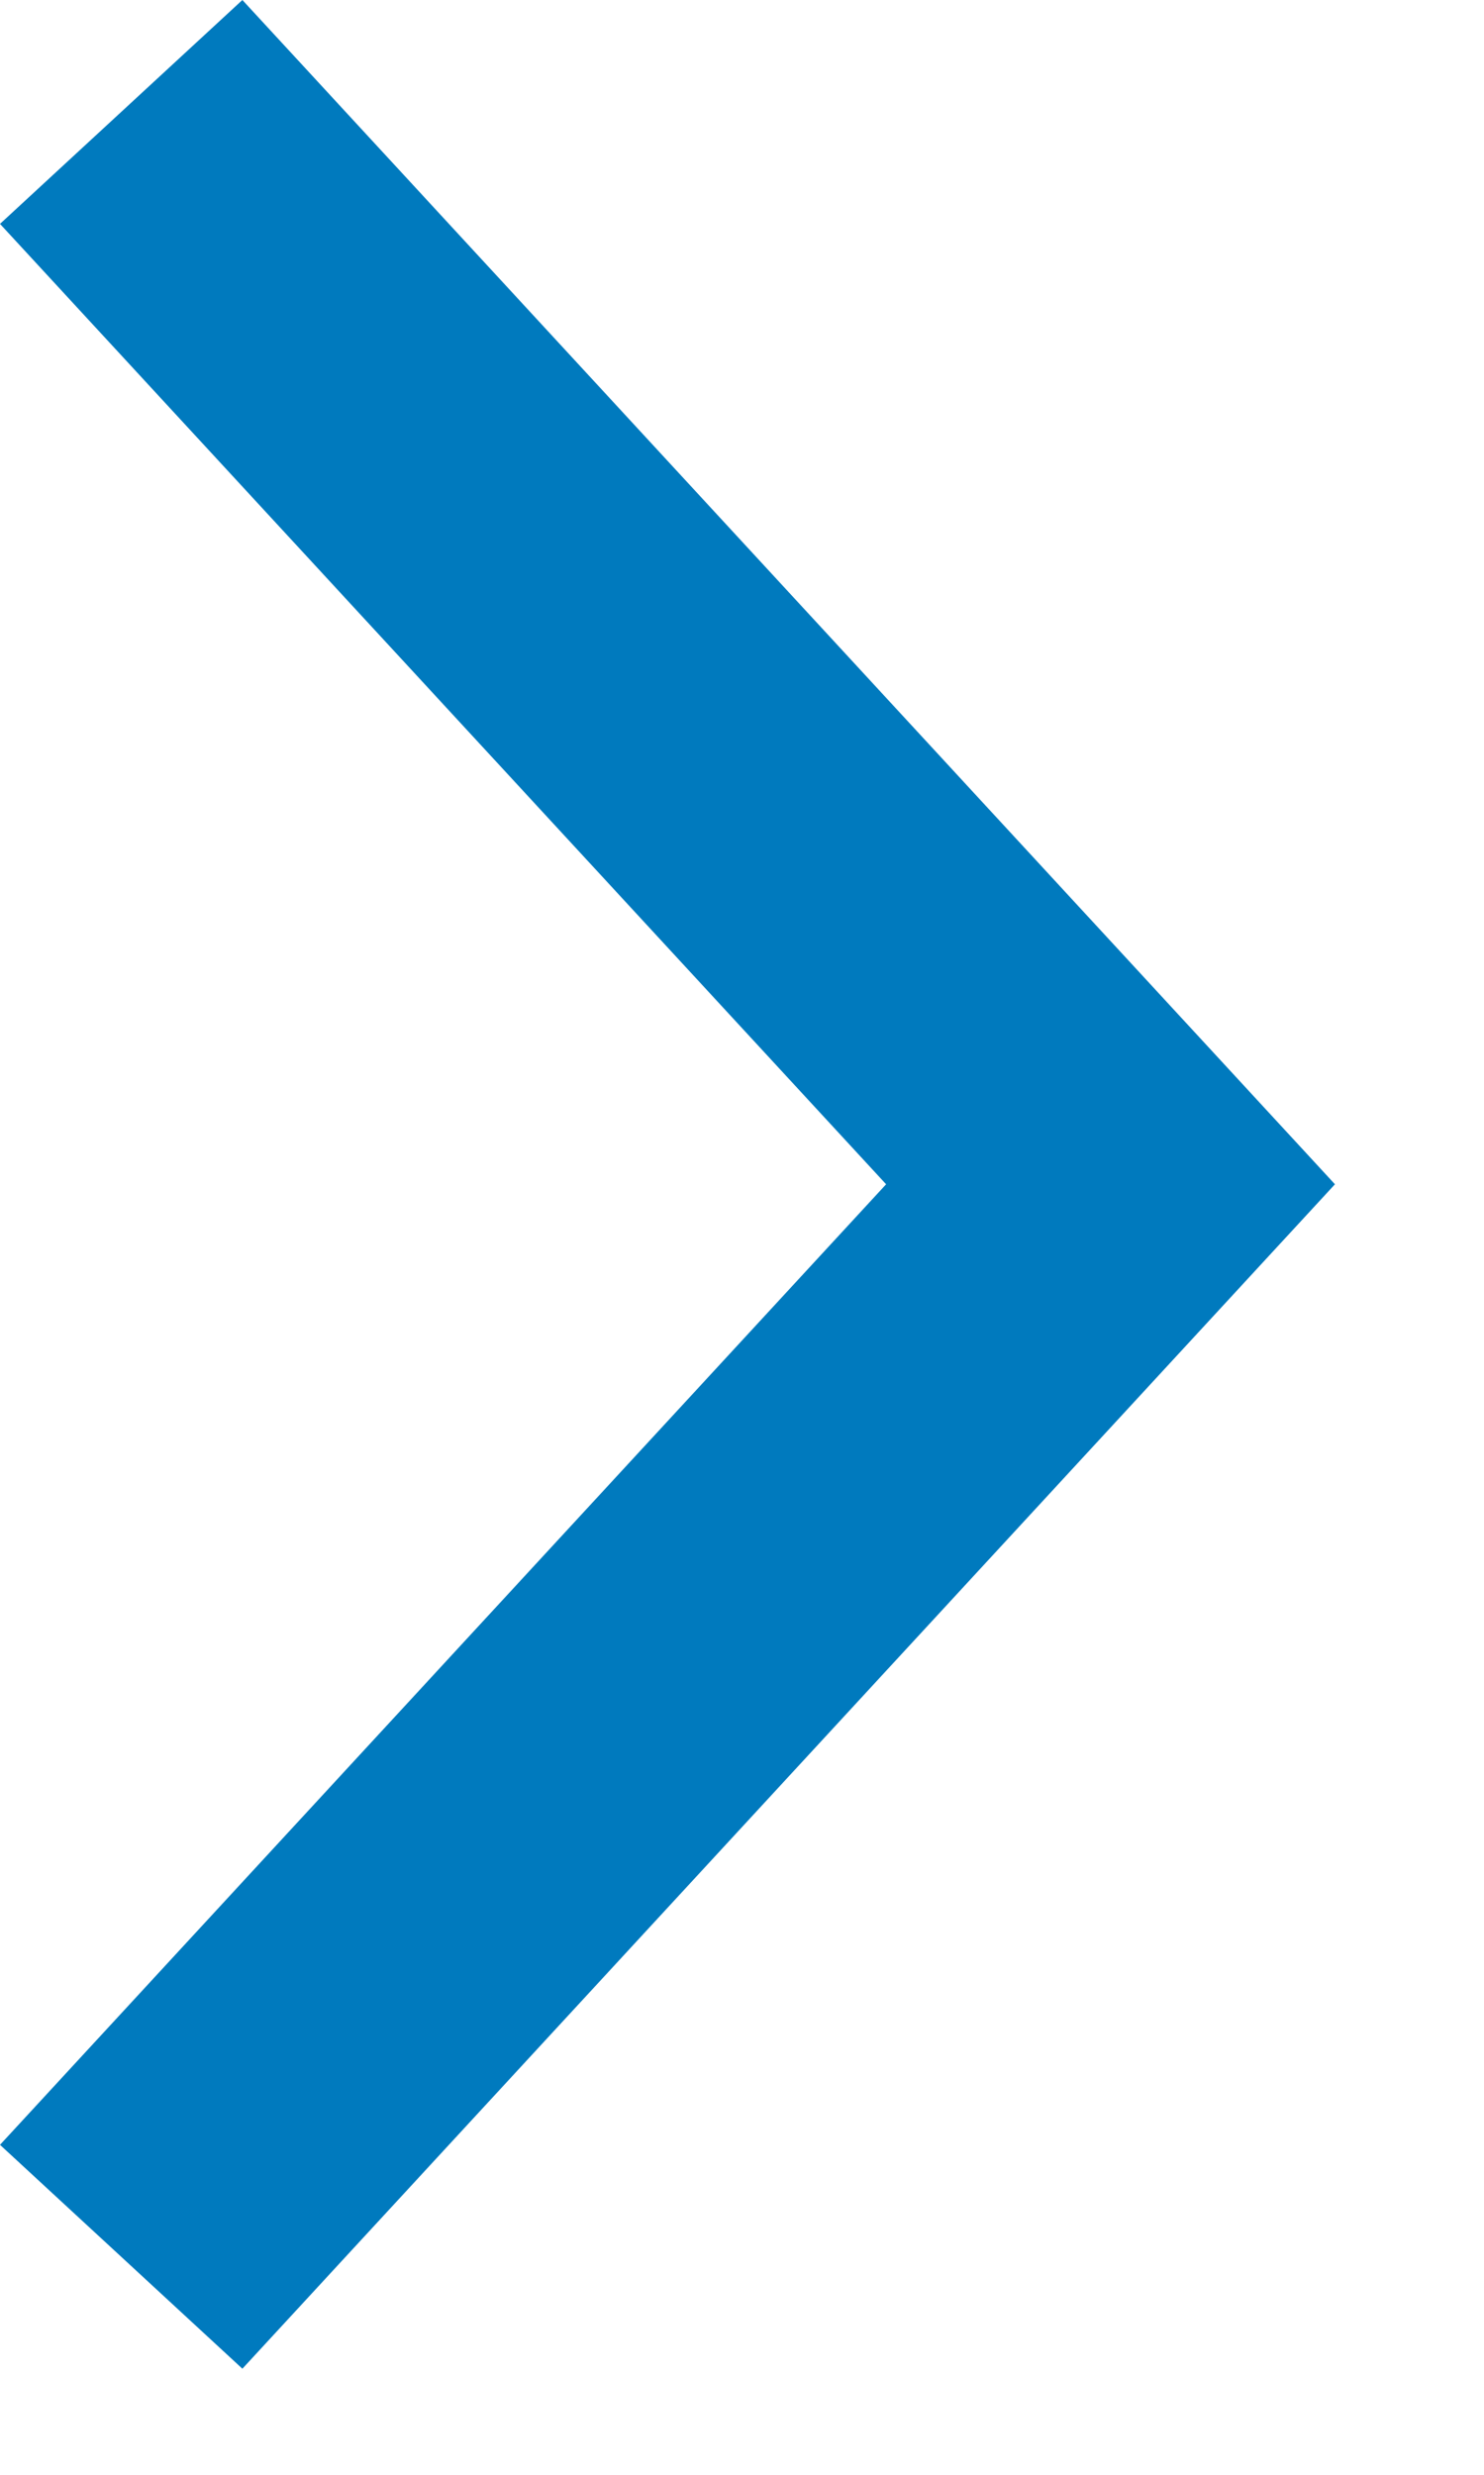
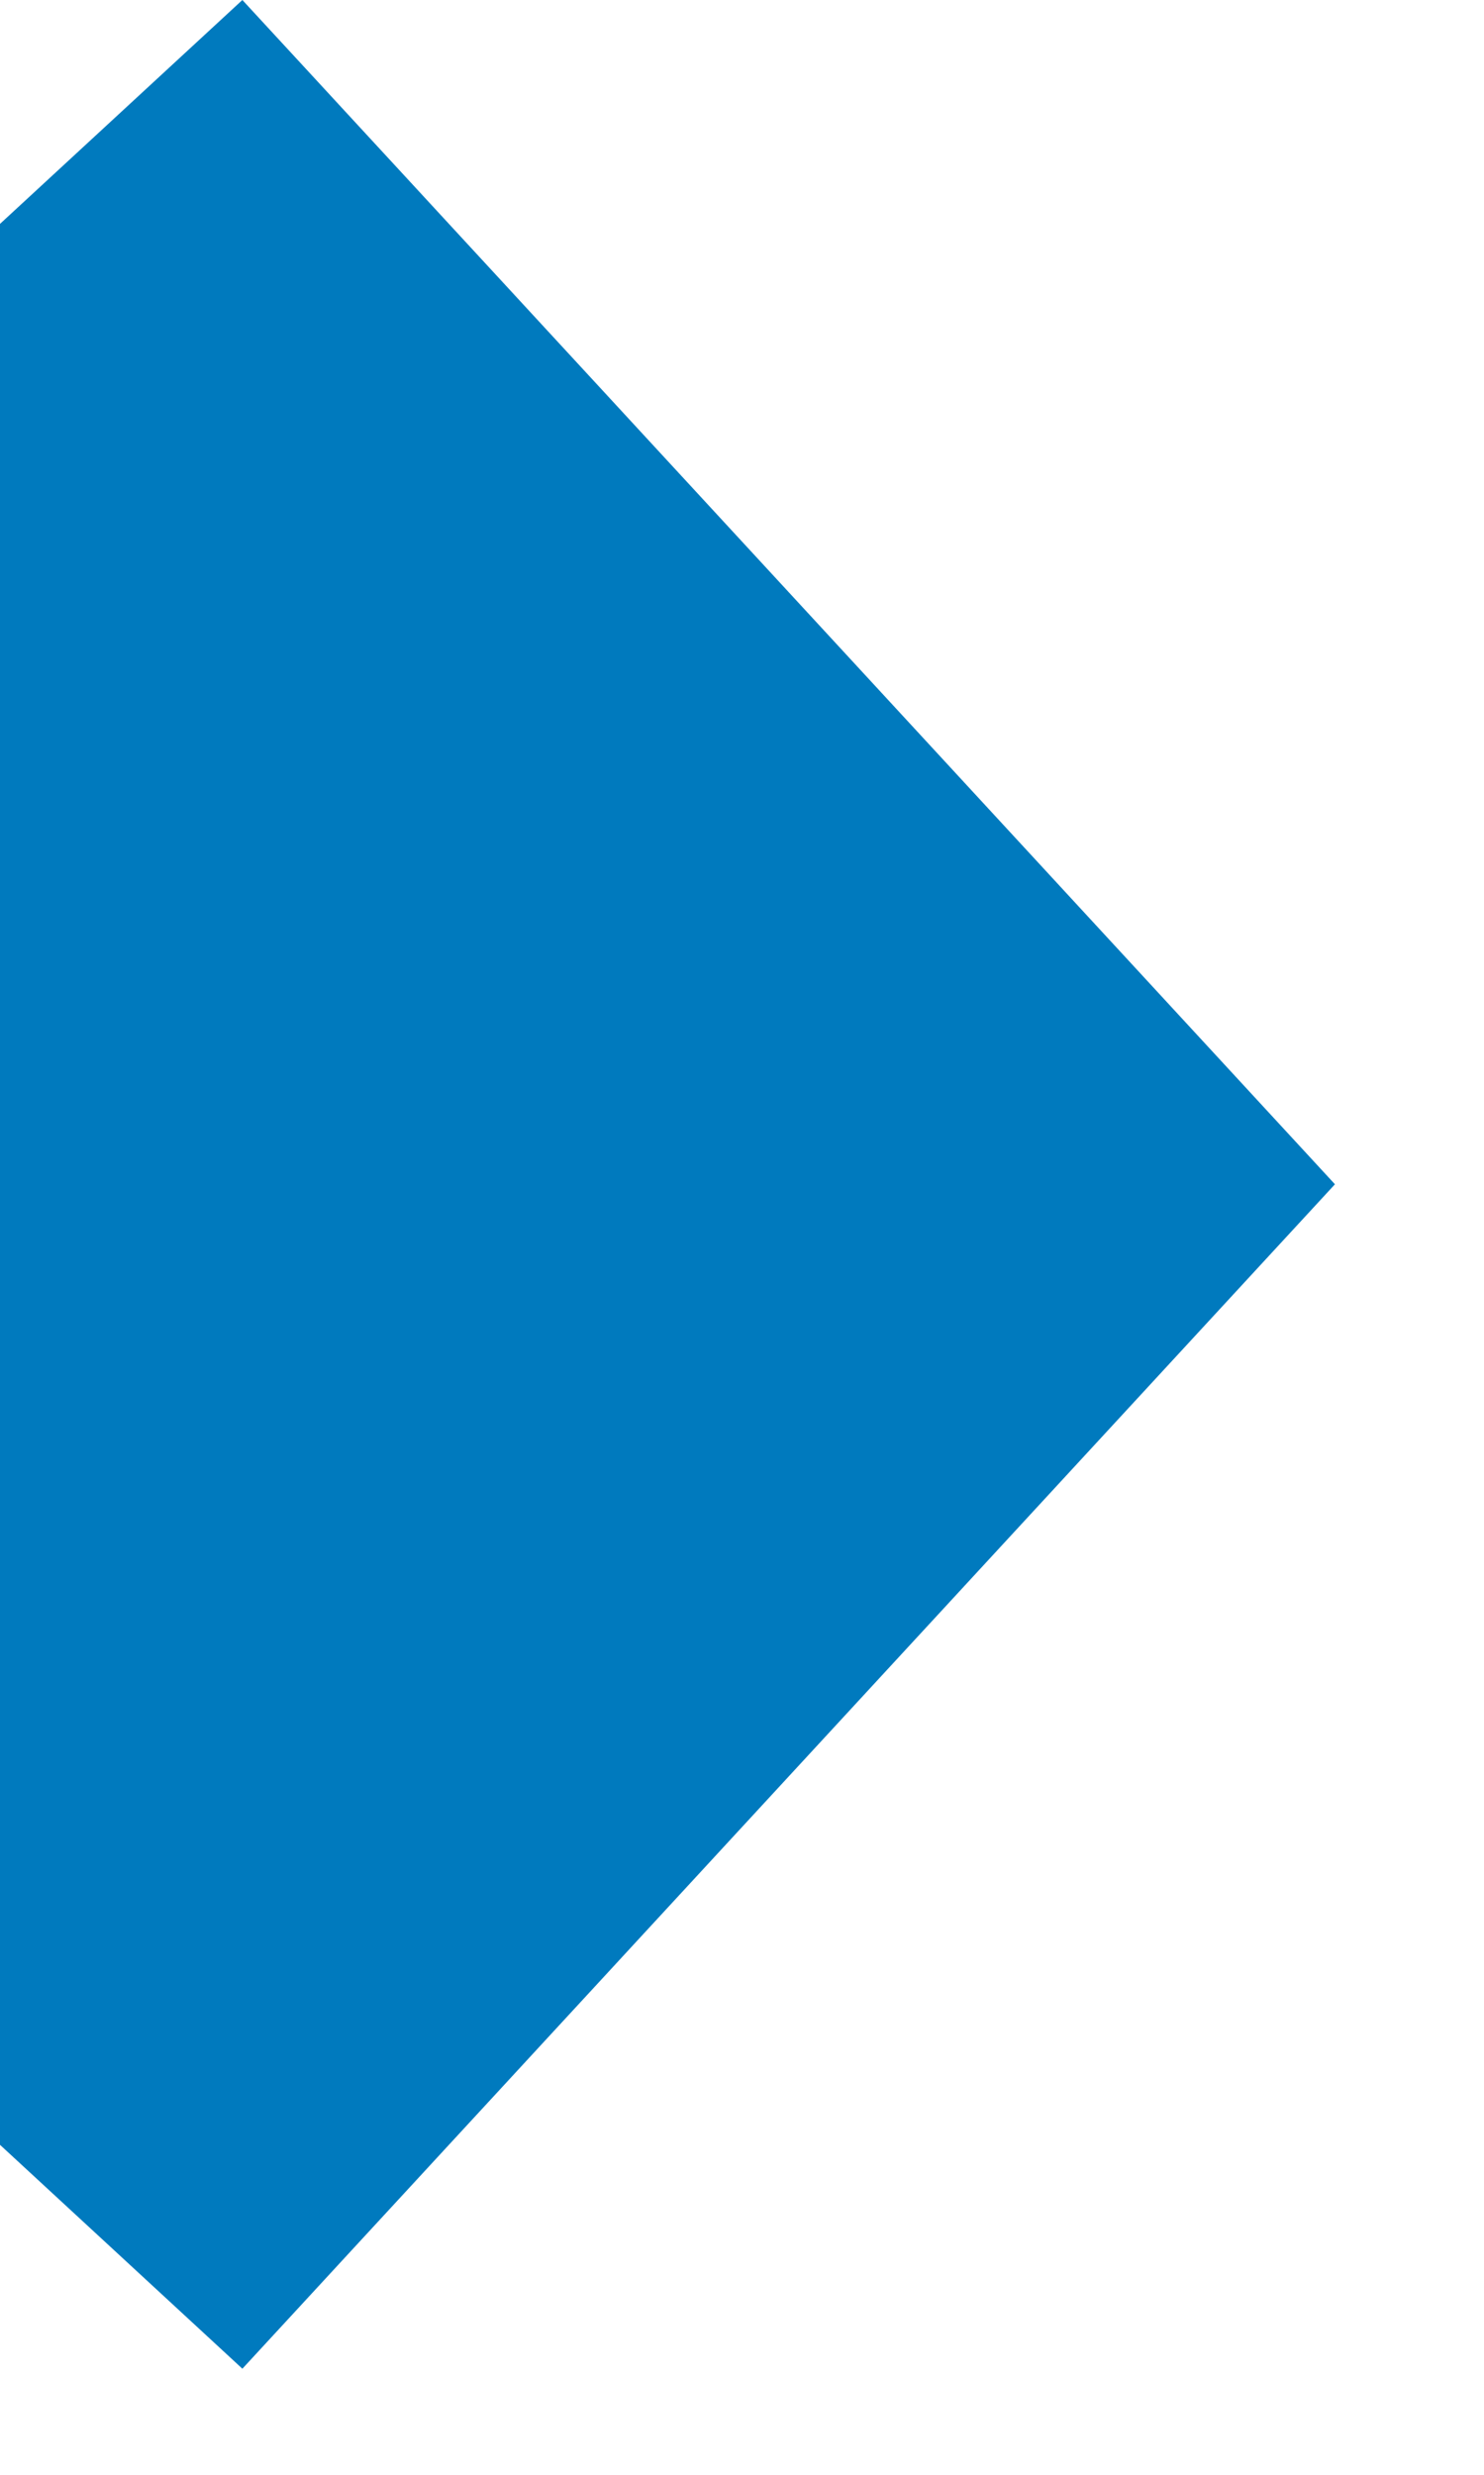
<svg xmlns="http://www.w3.org/2000/svg" width="9" height="15" viewBox="0 0 9 15" fill="none">
-   <path fill-rule="evenodd" clip-rule="evenodd" d="M1.47 0L-8.58307e-06 1.357L5.374 7.178L-8.58307e-06 13L1.47 14.357L8.096 7.178L1.47 0Z" fill="#007ABE" />
+   <path fill-rule="evenodd" clip-rule="evenodd" d="M1.47 0L-8.58307e-06 1.357L-8.58307e-06 13L1.47 14.357L8.096 7.178L1.47 0Z" fill="#007ABE" />
</svg>